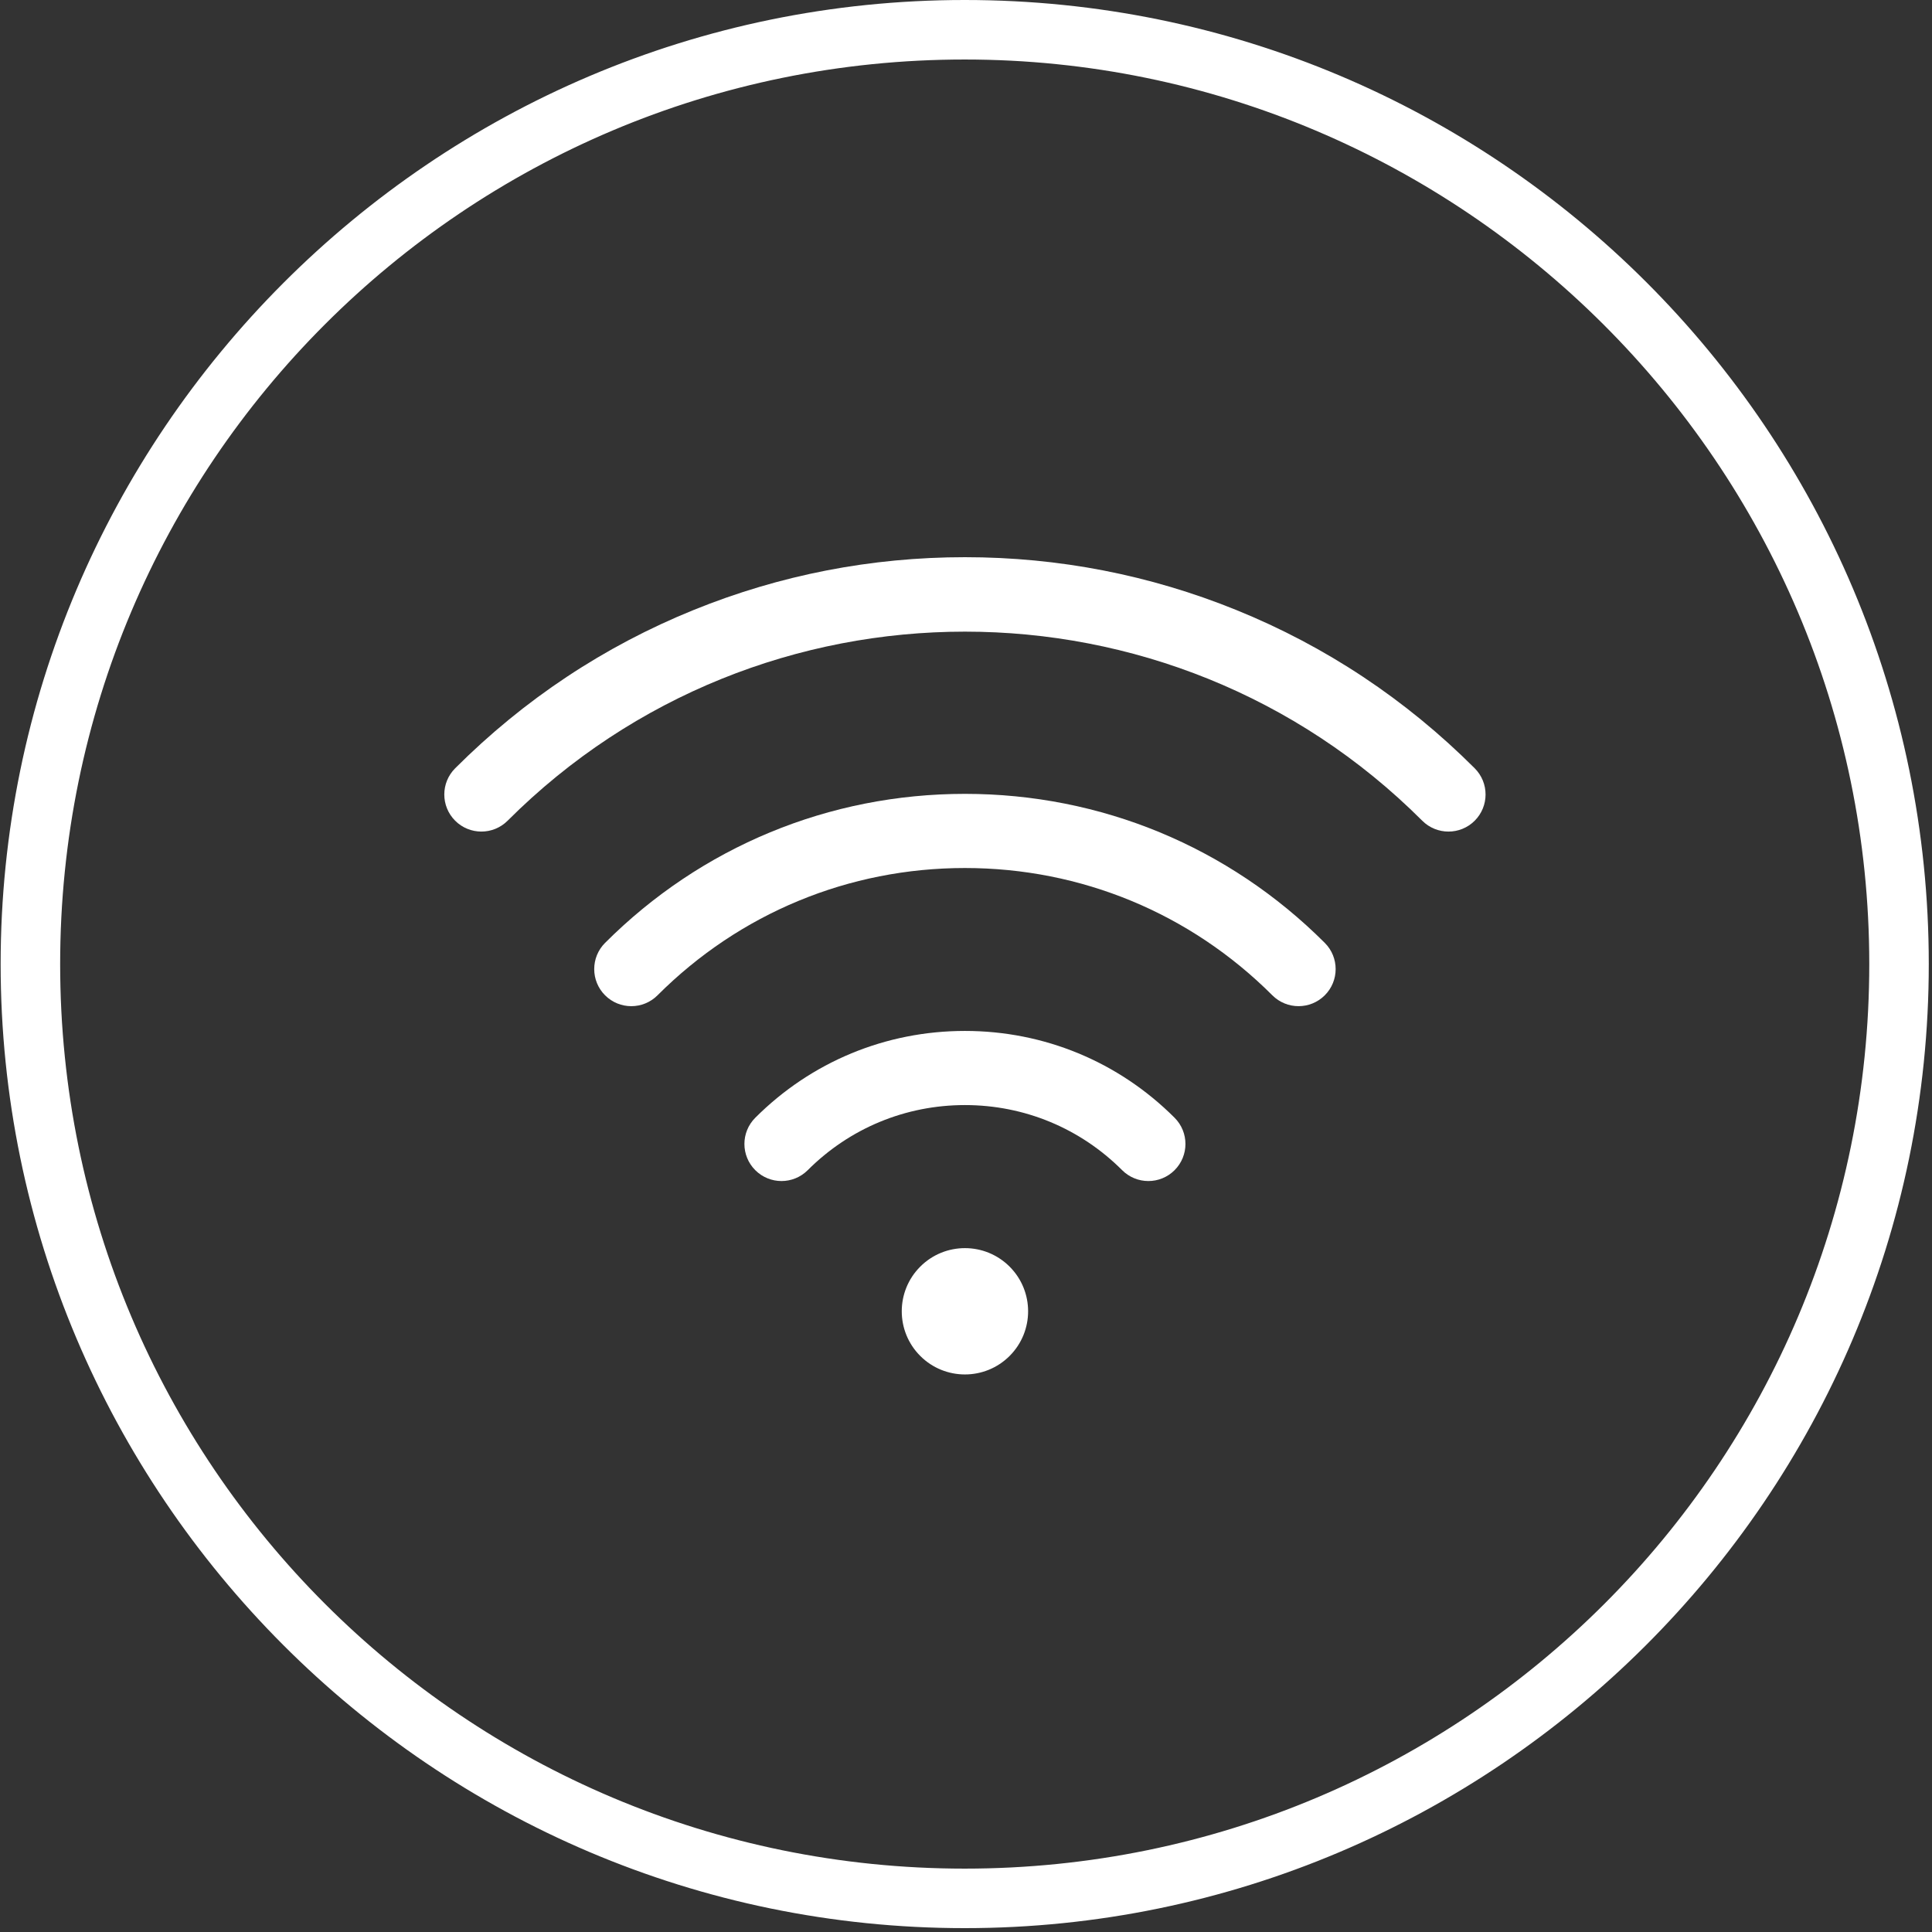
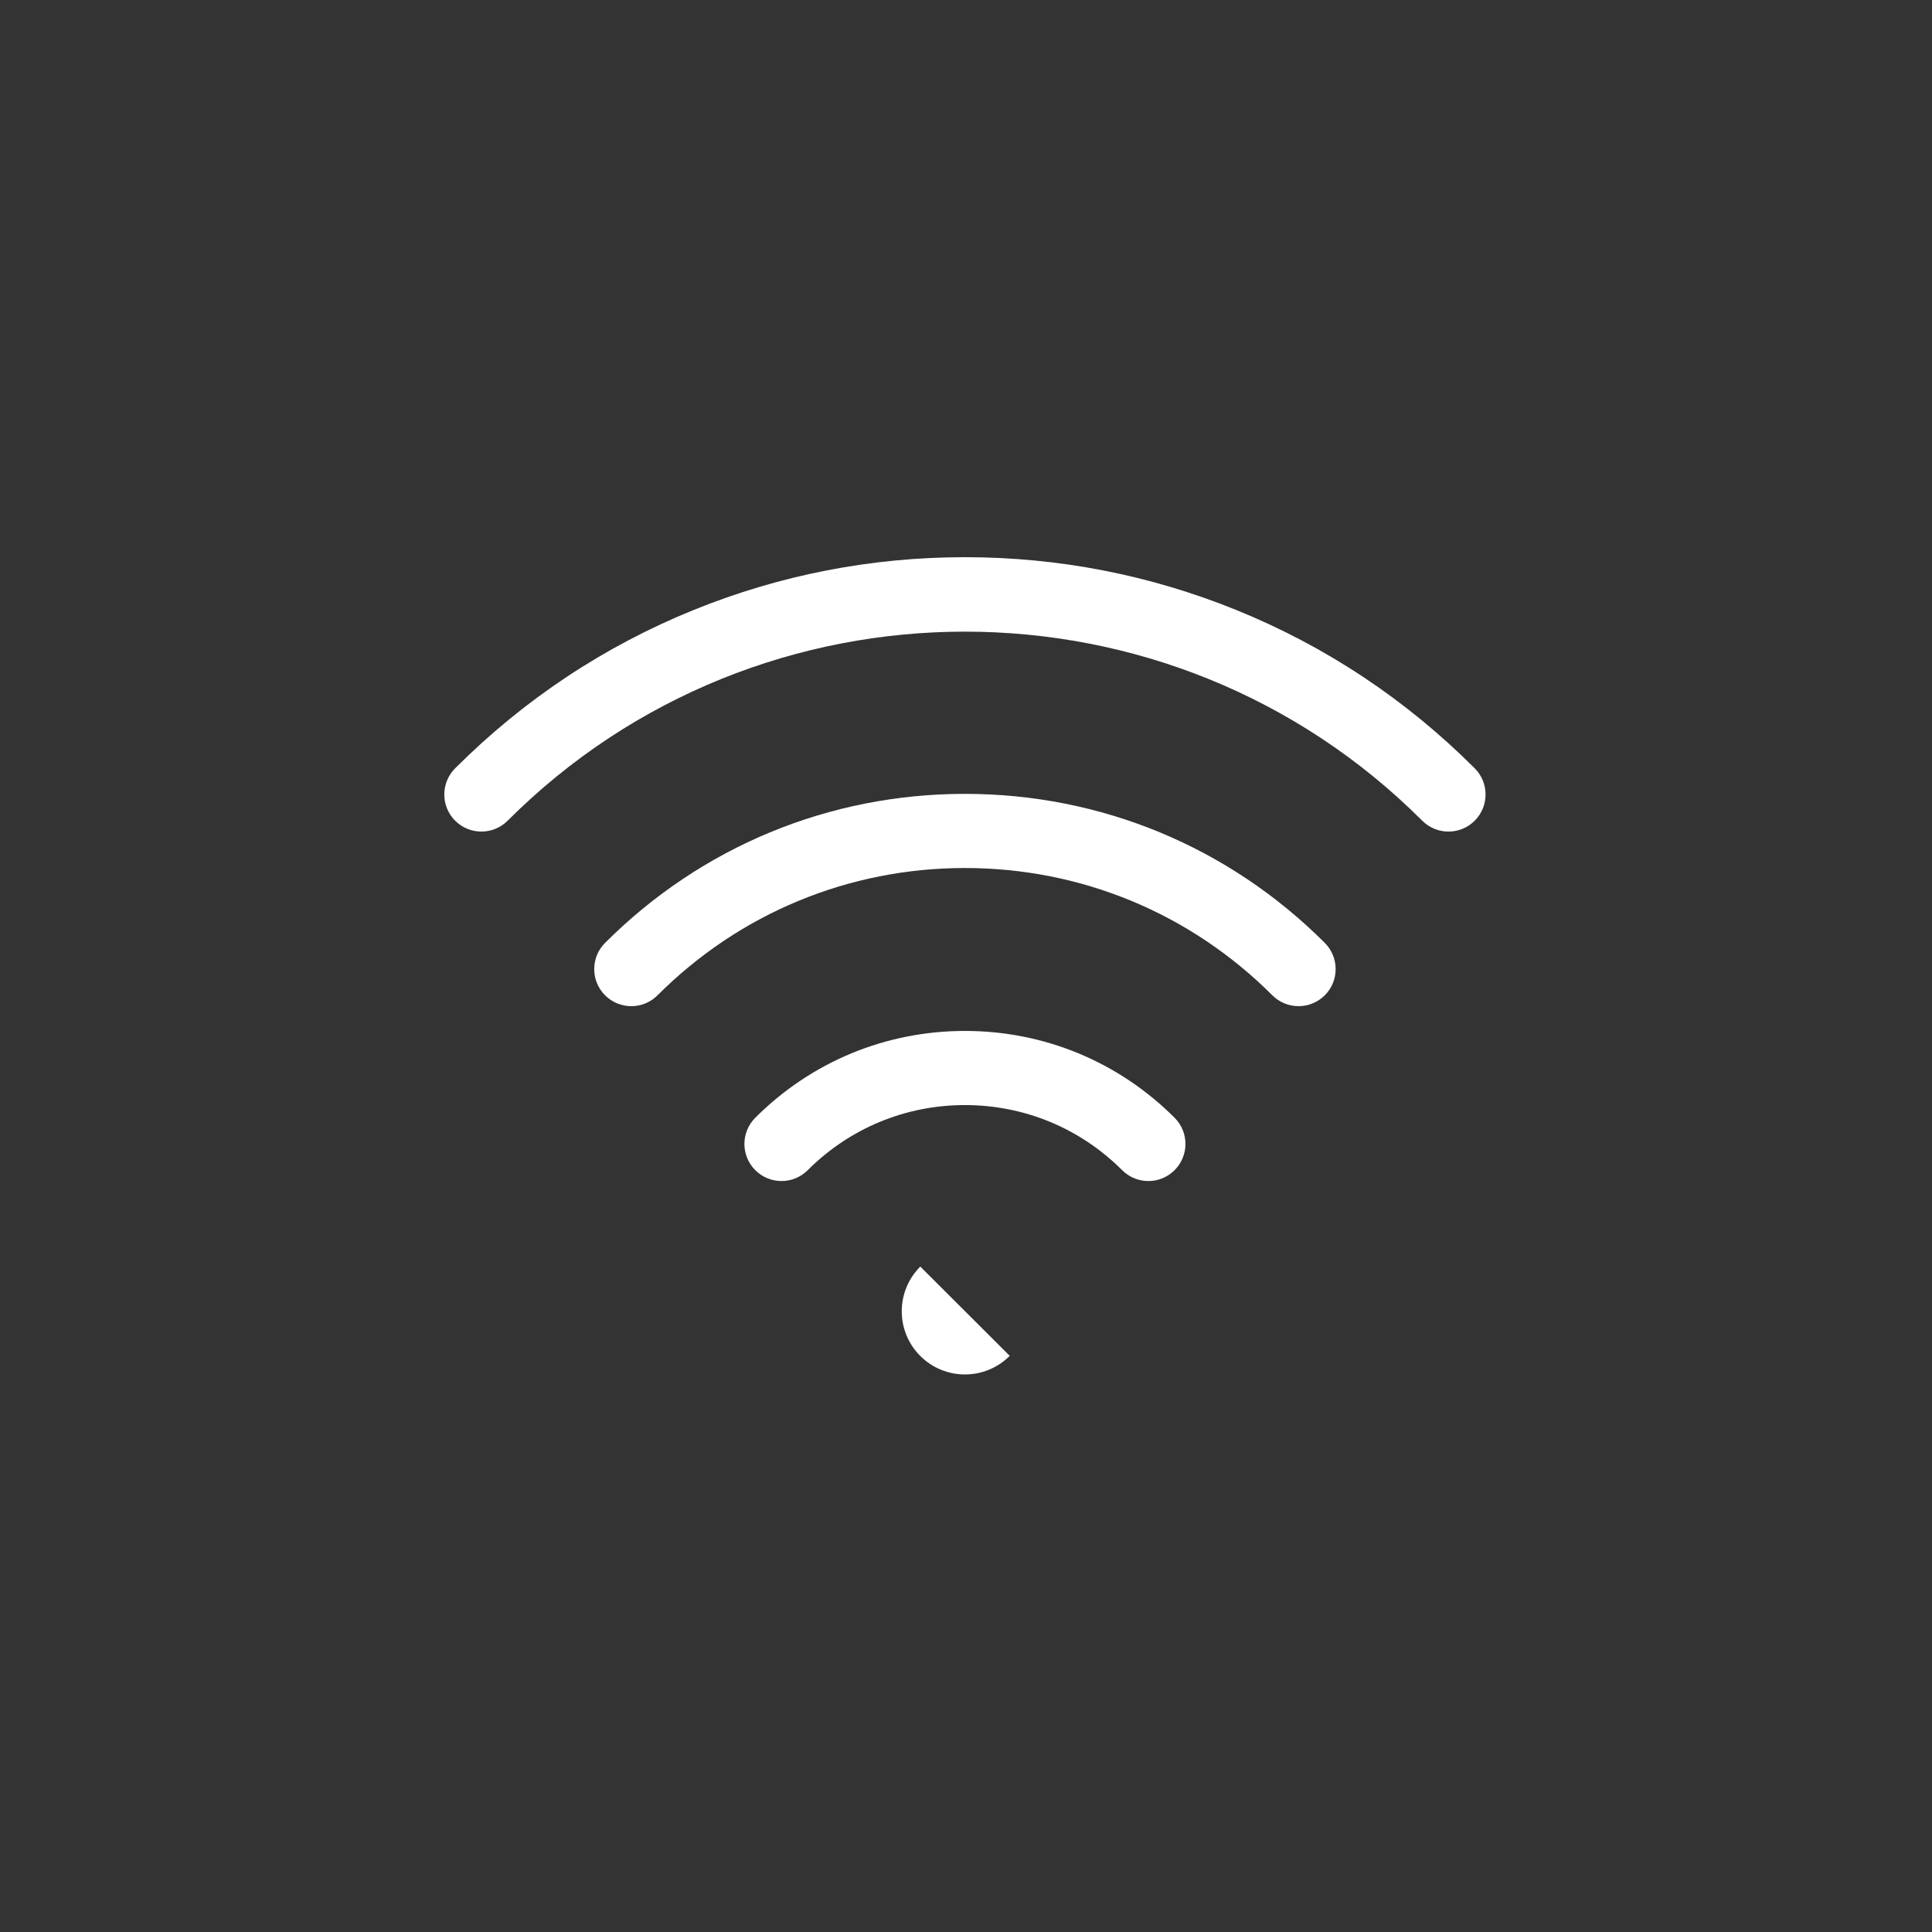
<svg xmlns="http://www.w3.org/2000/svg" width="1000" zoomAndPan="magnify" viewBox="0 0 750 750" height="1000" preserveAspectRatio="xMidYMid meet" version="1.0">
  <rect x="0" y="0" width="750" height="750" fill="#333333" stroke="none" />
  <defs>
    <clipPath id="daf847dc50">
-       <path d="M 0.25 0 L 748.75 0 L 748.75 748.5 L 0.25 748.5 Z M 0.25 0 " clip-rule="nonzero" />
-     </clipPath>
+       </clipPath>
    <clipPath id="4b541eaddb">
      <path d="M 172.477 216.301 L 576.695 216.301 L 576.695 322.879 L 172.477 322.879 Z M 172.477 216.301 " clip-rule="nonzero" />
    </clipPath>
    <clipPath id="13f02a4db9">
-       <path d="M 350.043 484.48 L 399.195 484.48 L 399.195 533.551 L 350.043 533.551 Z M 350.043 484.48 " clip-rule="nonzero" />
+       <path d="M 350.043 484.48 L 399.195 533.551 L 350.043 533.551 Z M 350.043 484.48 " clip-rule="nonzero" />
    </clipPath>
  </defs>
  <g clip-path="url(#daf847dc50)">
-     <path fill="#ffffff" d="M 374.5 748.5 C 167.738 748.5 0.25 579.855 0.25 374.25 C 0.25 168.645 167.738 0 374.5 0 C 581.262 0 748.75 167.488 748.75 374.25 C 748.75 581.012 580.105 748.5 374.5 748.5 Z M 374.5 23.102 C 180.445 23.102 23.352 180.195 23.352 374.25 C 23.352 568.305 180.445 725.398 374.5 725.398 C 568.555 725.398 725.648 568.305 725.648 374.25 C 725.648 180.195 567.402 23.102 374.5 23.102 Z M 374.5 23.102 " fill-opacity="1" fill-rule="nonzero" />
-   </g>
+     </g>
  <path fill="#ffffff" d="M 303.375 458.477 C 299.691 458.477 296.008 457.07 293.199 454.262 C 287.574 448.641 287.574 439.531 293.199 433.91 C 314.938 412.176 343.84 400.207 374.586 400.207 C 405.328 400.207 434.234 412.176 455.973 433.91 C 461.594 439.531 461.594 448.641 455.973 454.262 C 450.352 459.883 441.238 459.883 435.617 454.262 C 419.312 437.965 397.641 428.988 374.586 428.988 C 351.531 428.988 329.855 437.965 313.555 454.262 C 310.746 457.07 307.062 458.477 303.375 458.477 " fill-opacity="1" fill-rule="nonzero" />
  <path fill="#ffffff" d="M 245.07 390.594 C 241.387 390.594 237.703 389.188 234.891 386.379 C 229.27 380.758 229.27 371.645 234.891 366.023 C 272.207 328.719 321.816 308.176 374.586 308.176 C 427.355 308.176 476.965 328.719 514.277 366.023 C 519.902 371.645 519.902 380.758 514.277 386.375 C 508.656 391.996 499.543 391.996 493.922 386.375 C 462.047 354.508 419.664 336.961 374.586 336.961 C 329.508 336.961 287.125 354.508 255.25 386.375 C 252.438 389.188 248.754 390.594 245.07 390.594 " fill-opacity="1" fill-rule="nonzero" />
  <g clip-path="url(#4b541eaddb)">
    <path fill="#ffffff" d="M 562.297 322.816 C 558.613 322.816 554.93 321.41 552.117 318.602 C 454.227 220.734 294.945 220.734 197.051 318.602 C 191.43 324.219 182.316 324.219 176.695 318.602 C 171.07 312.98 171.07 303.867 176.695 298.246 C 203.402 271.543 234.555 250.867 269.281 236.789 C 302.812 223.191 338.246 216.301 374.586 216.301 C 410.926 216.301 446.359 223.191 479.891 236.789 C 514.617 250.867 545.766 271.543 572.477 298.246 C 578.098 303.867 578.098 312.98 572.477 318.602 C 569.668 321.41 565.984 322.816 562.297 322.816 " fill-opacity="1" fill-rule="nonzero" />
  </g>
  <g clip-path="url(#13f02a4db9)">
    <path fill="#ffffff" d="M 391.93 526.375 C 401.504 516.801 401.504 501.277 391.93 491.703 C 382.352 482.129 366.82 482.129 357.242 491.703 C 347.668 501.277 347.668 516.801 357.242 526.375 C 366.82 535.953 382.352 535.953 391.93 526.375 " fill-opacity="1" fill-rule="nonzero" />
  </g>
</svg>